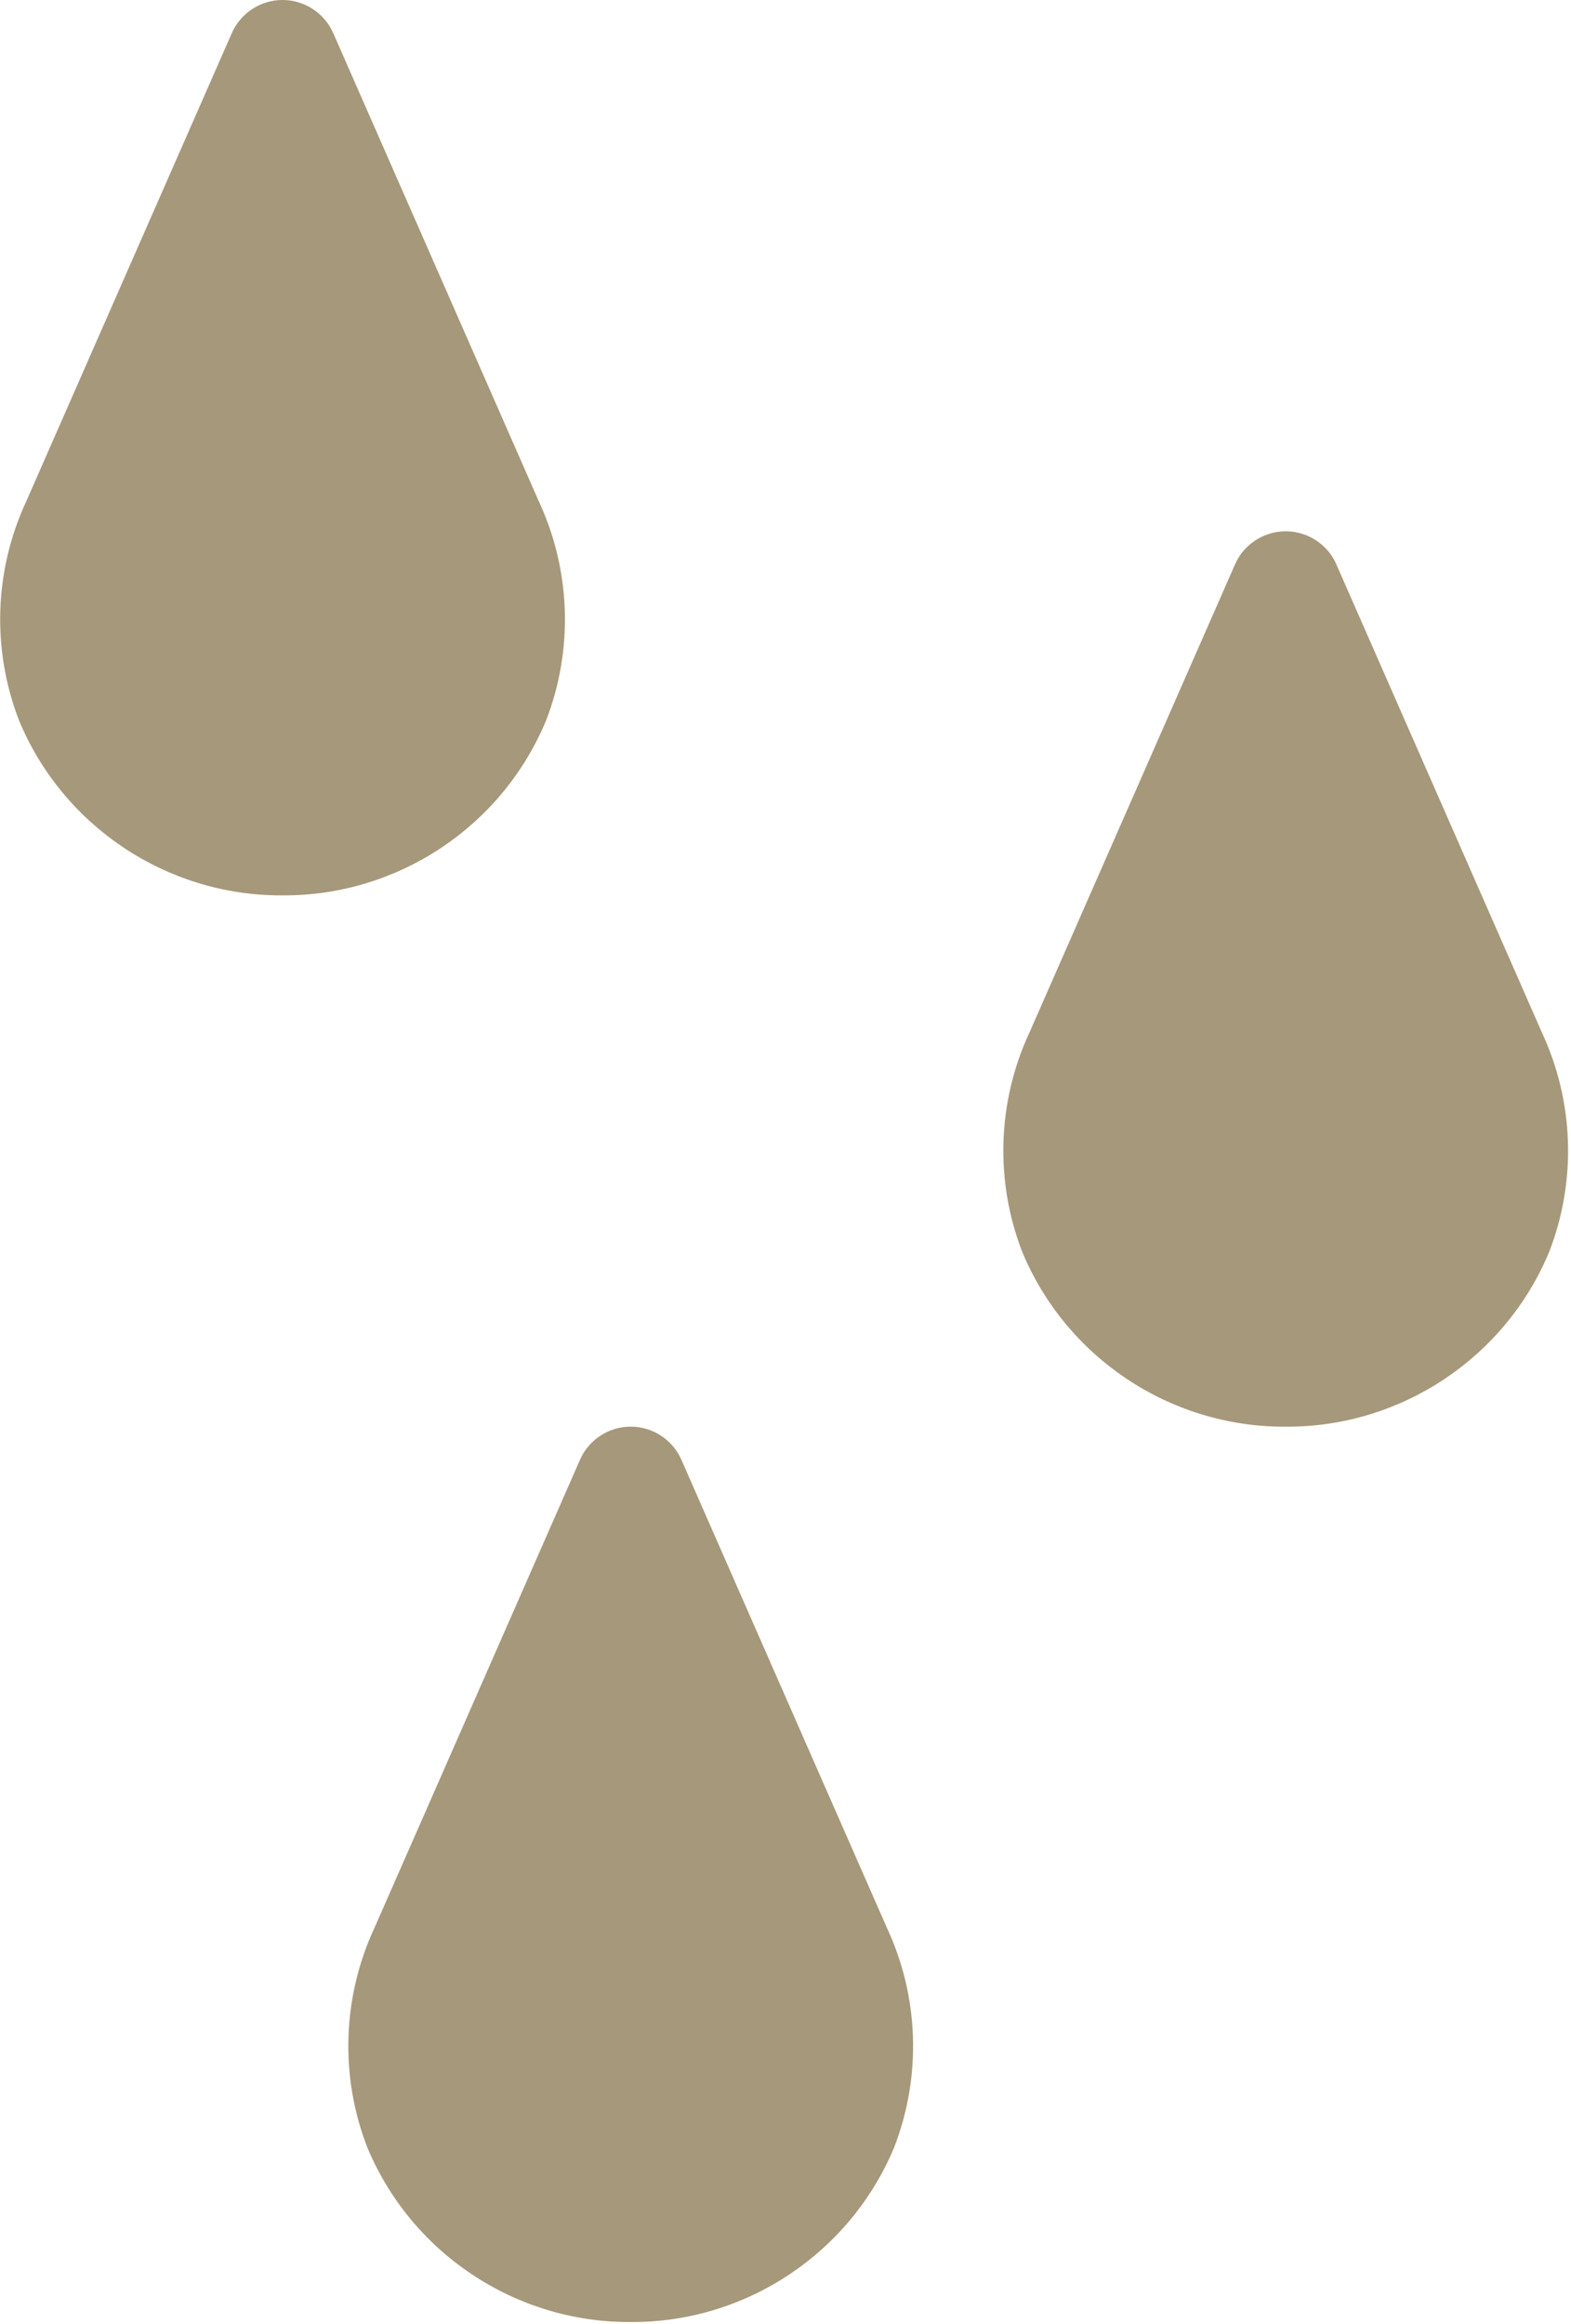
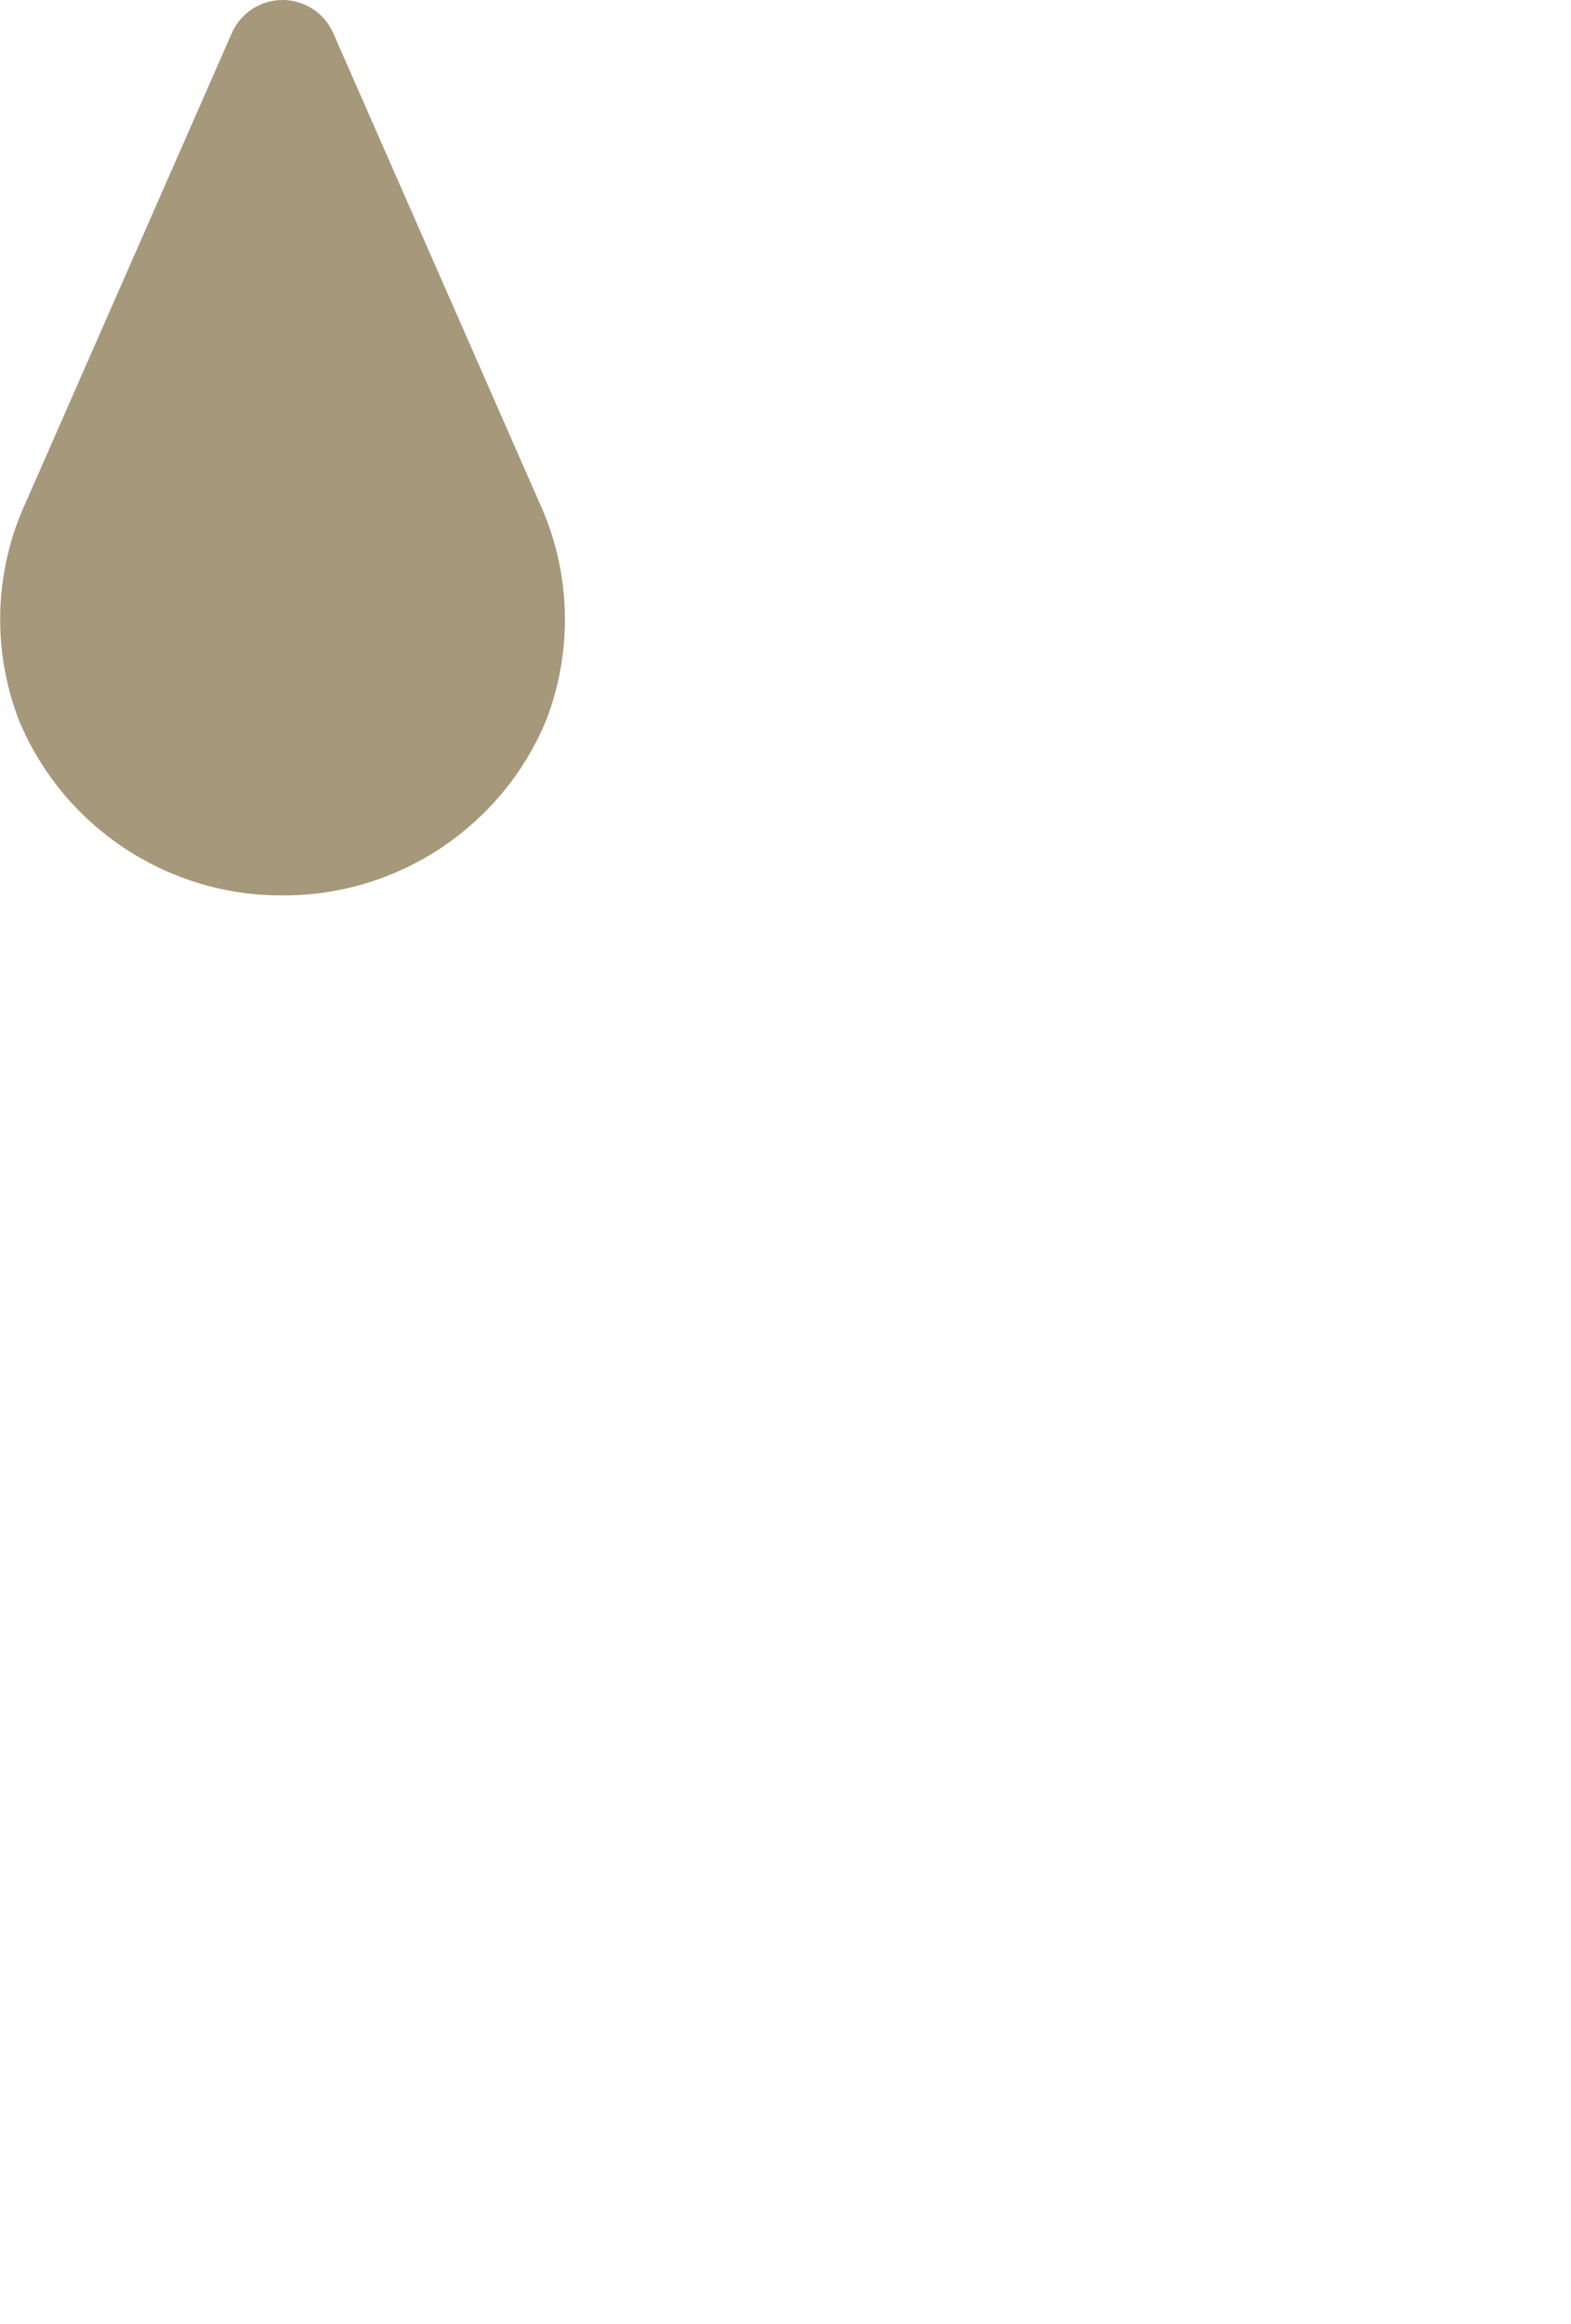
<svg xmlns="http://www.w3.org/2000/svg" width="100%" height="100%" viewBox="0 0 282 417" version="1.1" xml:space="preserve" style="fill-rule:evenodd;clip-rule:evenodd;stroke-linejoin:round;stroke-miterlimit:2;">
  <g id="Gruppe_36">
    <path id="Pfad_160" d="M59.817,5.942l36.883,83.97c5.778,12.389 6.259,26.613 1.329,39.363c-7.875,18.981 -26.505,31.411 -47.054,31.396l-0.504,-0c-20.552,0.019 -39.184,-12.413 -47.058,-31.396c-4.933,-12.749 -4.455,-26.973 1.32,-39.362l36.88,-83.971c1.583,-3.605 5.165,-5.943 9.102,-5.943c3.937,-0 7.518,2.338 9.102,5.943" style="fill:#a6987a;fill-rule:nonzero;" />
-     <path id="Pfad_161" d="M239.883,101.279l36.884,83.971c5.778,12.388 6.258,26.613 1.329,39.363c-7.877,18.979 -26.506,31.408 -47.054,31.395l-0.504,0c-20.551,0.017 -39.181,-12.414 -47.055,-31.395c-4.932,-12.749 -4.454,-26.974 1.321,-39.363l36.884,-83.971c1.583,-3.604 5.165,-5.943 9.102,-5.943c3.937,0 7.518,2.339 9.102,5.943" style="fill:#a6987a;fill-rule:nonzero;" />
-     <path id="Pfad_162" d="M122.313,261.942l36.883,83.971c5.778,12.388 6.258,26.612 1.329,39.362c-7.877,18.979 -26.505,31.408 -47.054,31.396l-0.504,-0c-20.552,0.019 -39.185,-12.413 -47.059,-31.396c-4.932,-12.749 -4.454,-26.973 1.321,-39.362l36.884,-83.971c1.583,-3.605 5.165,-5.943 9.102,-5.943c3.937,-0 7.518,2.338 9.102,5.943" style="fill:#a6987a;fill-rule:nonzero;" />
  </g>
</svg>